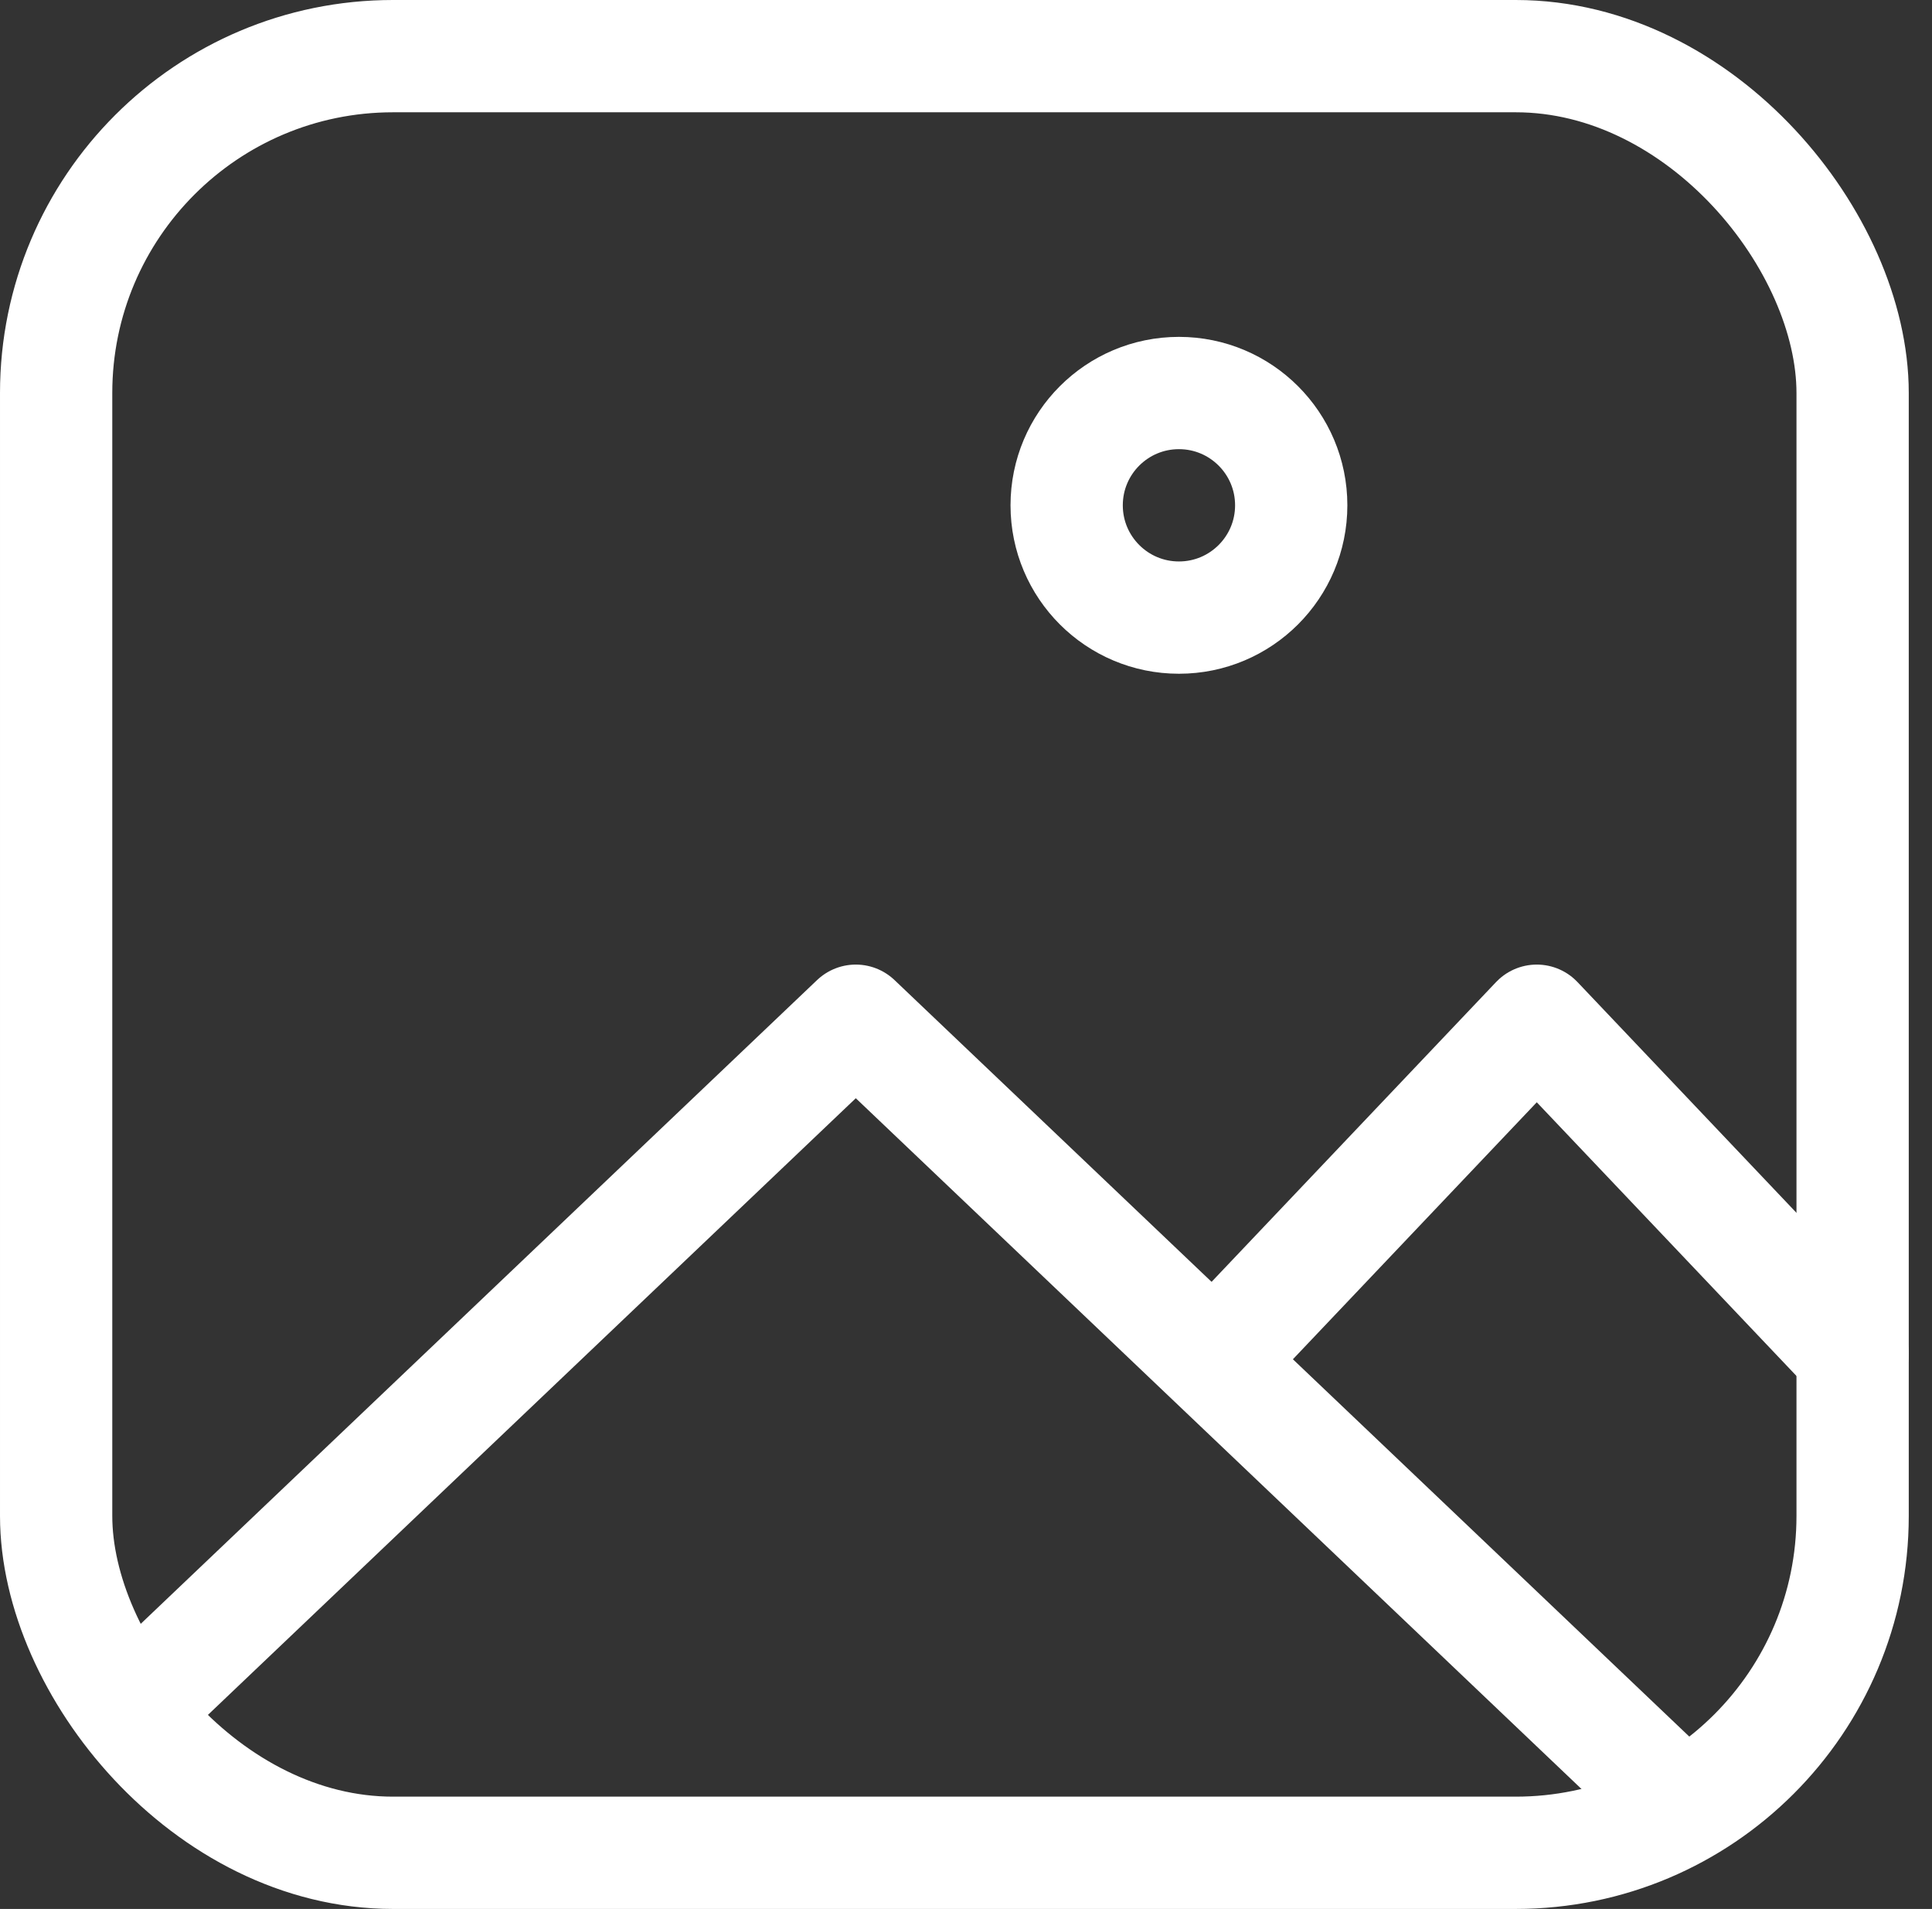
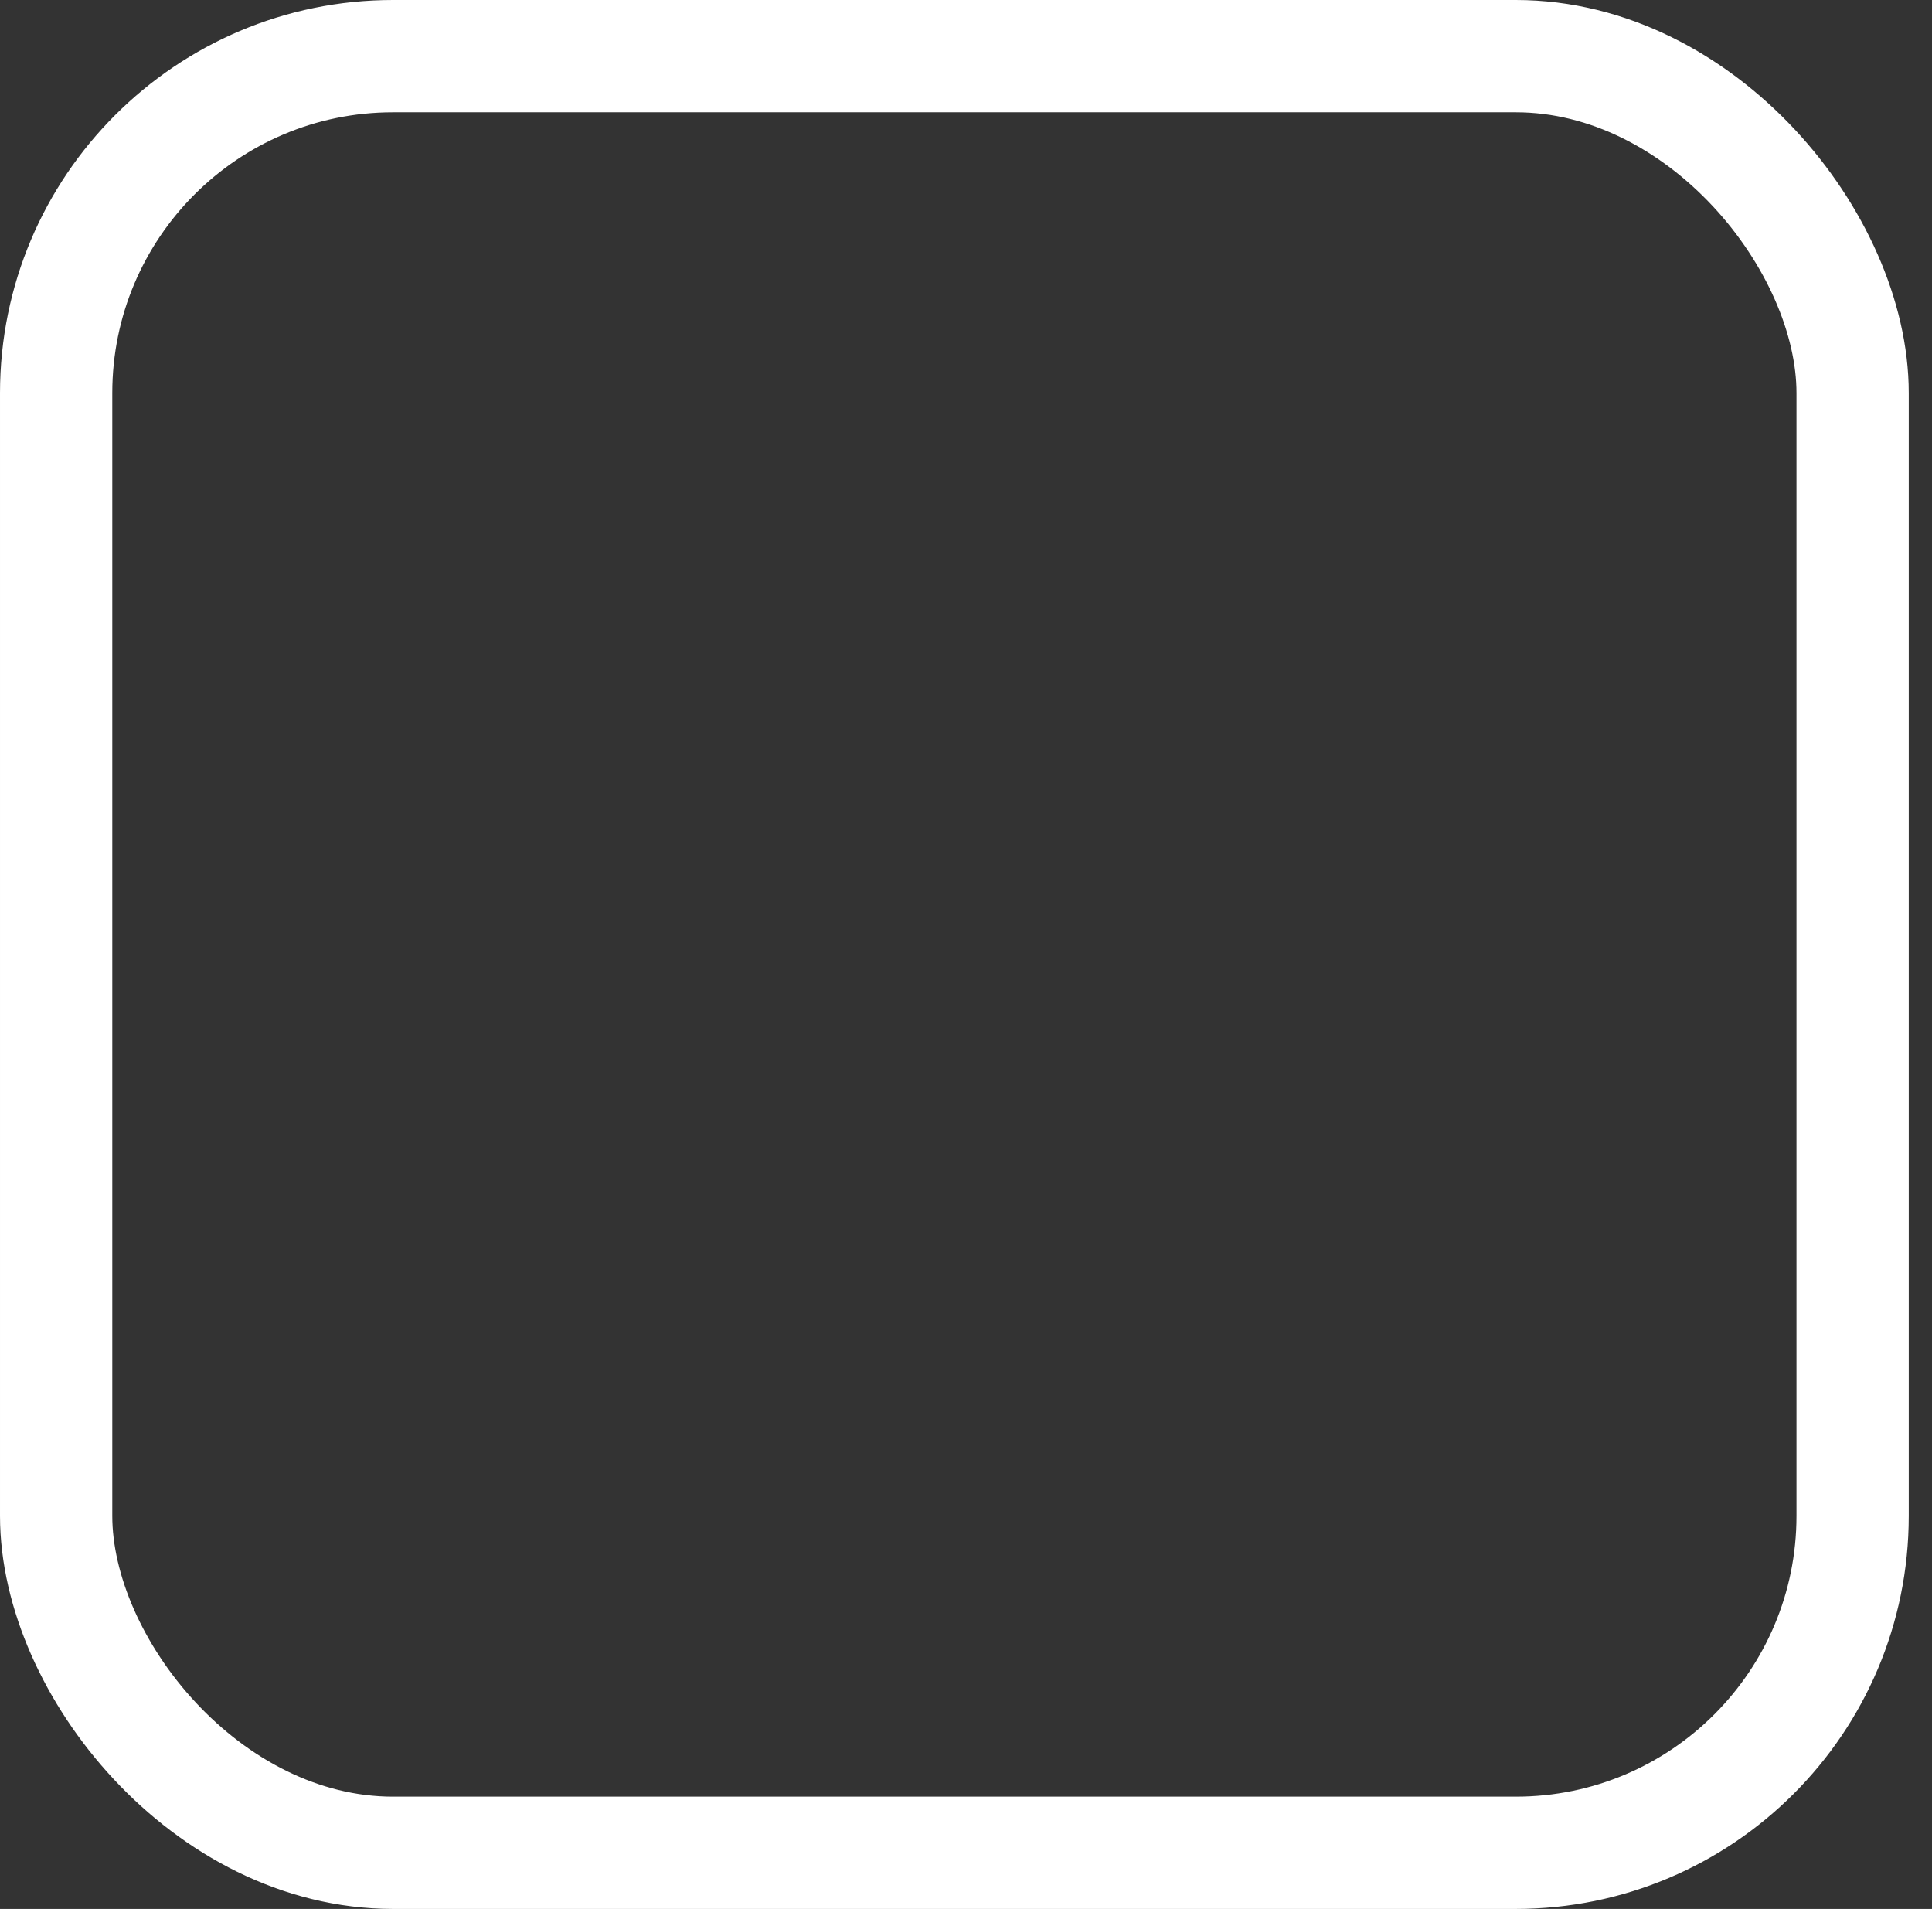
<svg xmlns="http://www.w3.org/2000/svg" width="17.207" height="17" viewBox="0 0 17.207 17">
  <rect x="0" y="0" width="17.207" height="17" fill="#333333" stroke="none" />
  <g id="Group_1447" data-name="Group 1447" transform="translate(-0.5 -0.802)">
    <rect id="Rectangle_1848" data-name="Rectangle 1848" width="16" height="16" rx="3" transform="translate(1 1.302)" fill="none" stroke="#fff" stroke-linecap="round" stroke-linejoin="round" stroke-width="1" />
-     <path id="Path_13603" data-name="Path 13603" d="M2,19.073,8.381,13l7.09,6.748" transform="translate(-0.259 -3.108)" fill="none" stroke="#fff" stroke-linecap="round" stroke-linejoin="round" stroke-width="1" />
-     <path id="Path_13604" data-name="Path 13604" d="M15,15.964,17.813,13l2.813,2.964" transform="translate(-3.626 -3.108)" fill="none" stroke="#fff" stroke-linecap="round" stroke-linejoin="round" stroke-width="1" />
-     <circle id="Ellipse_145" data-name="Ellipse 145" cx="1" cy="1" r="1" transform="translate(10 4.302)" fill="none" stroke="#fff" stroke-linecap="round" stroke-linejoin="round" stroke-width="1" />
  </g>
</svg>